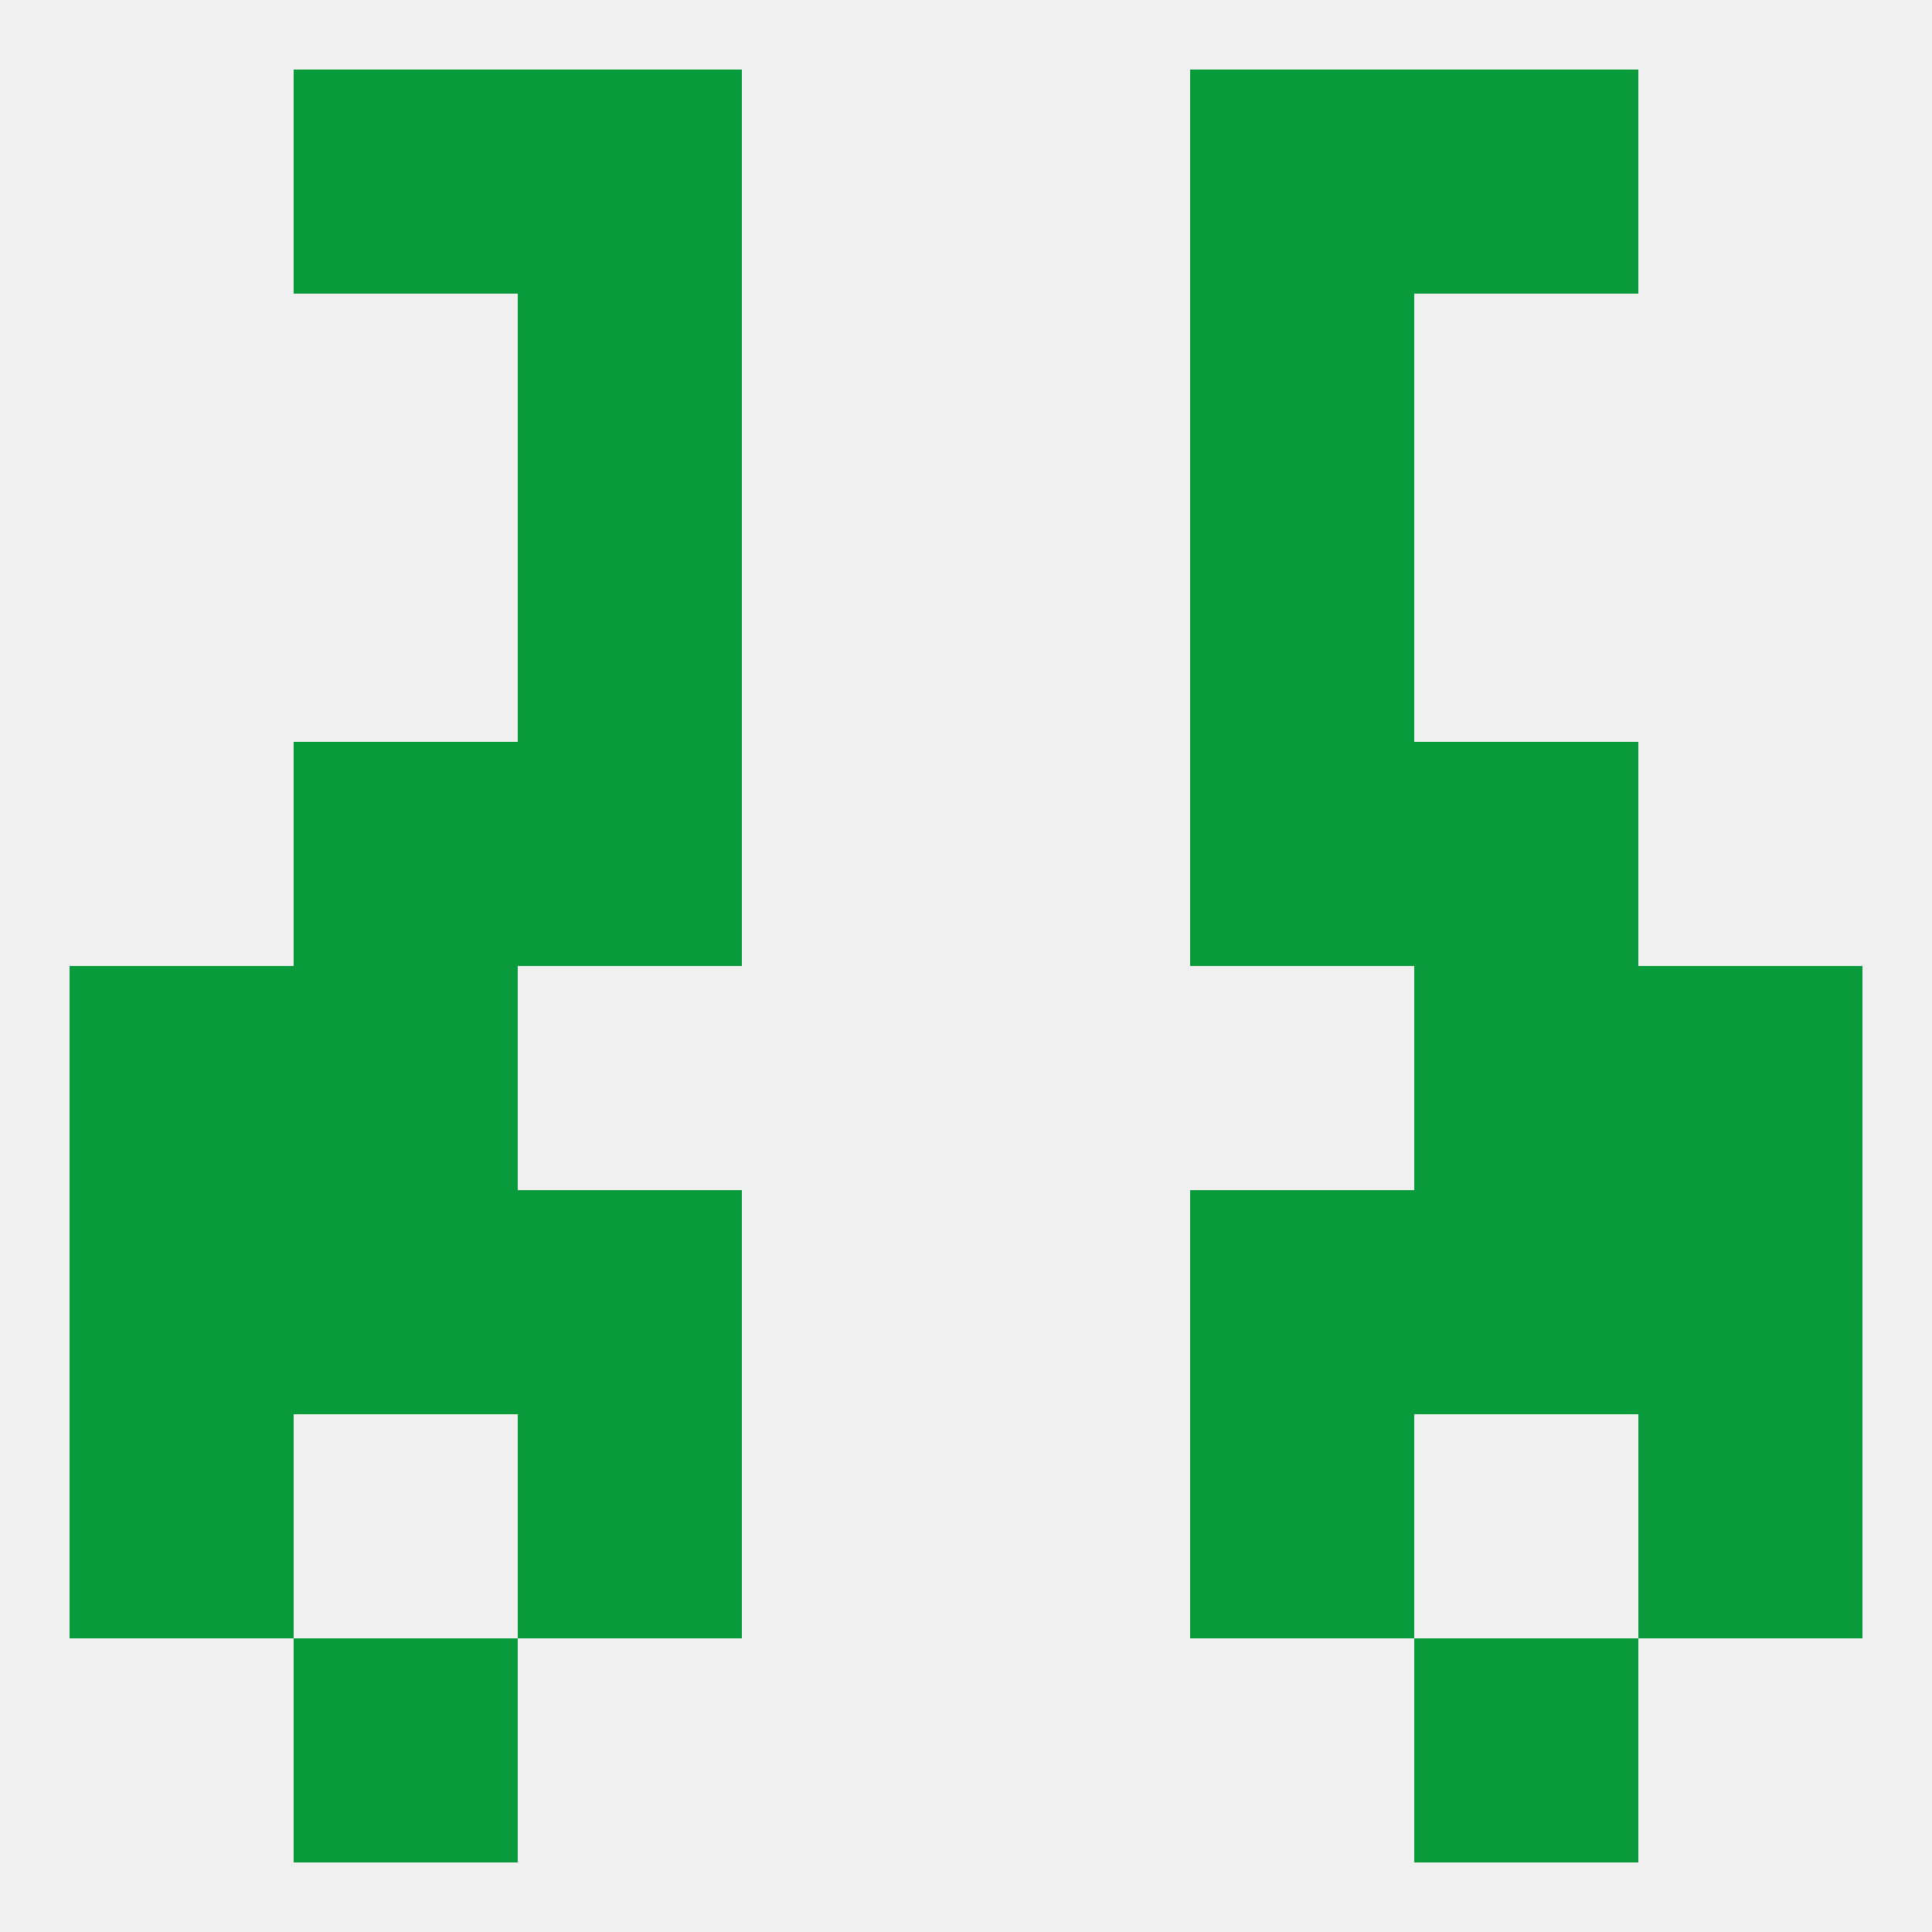
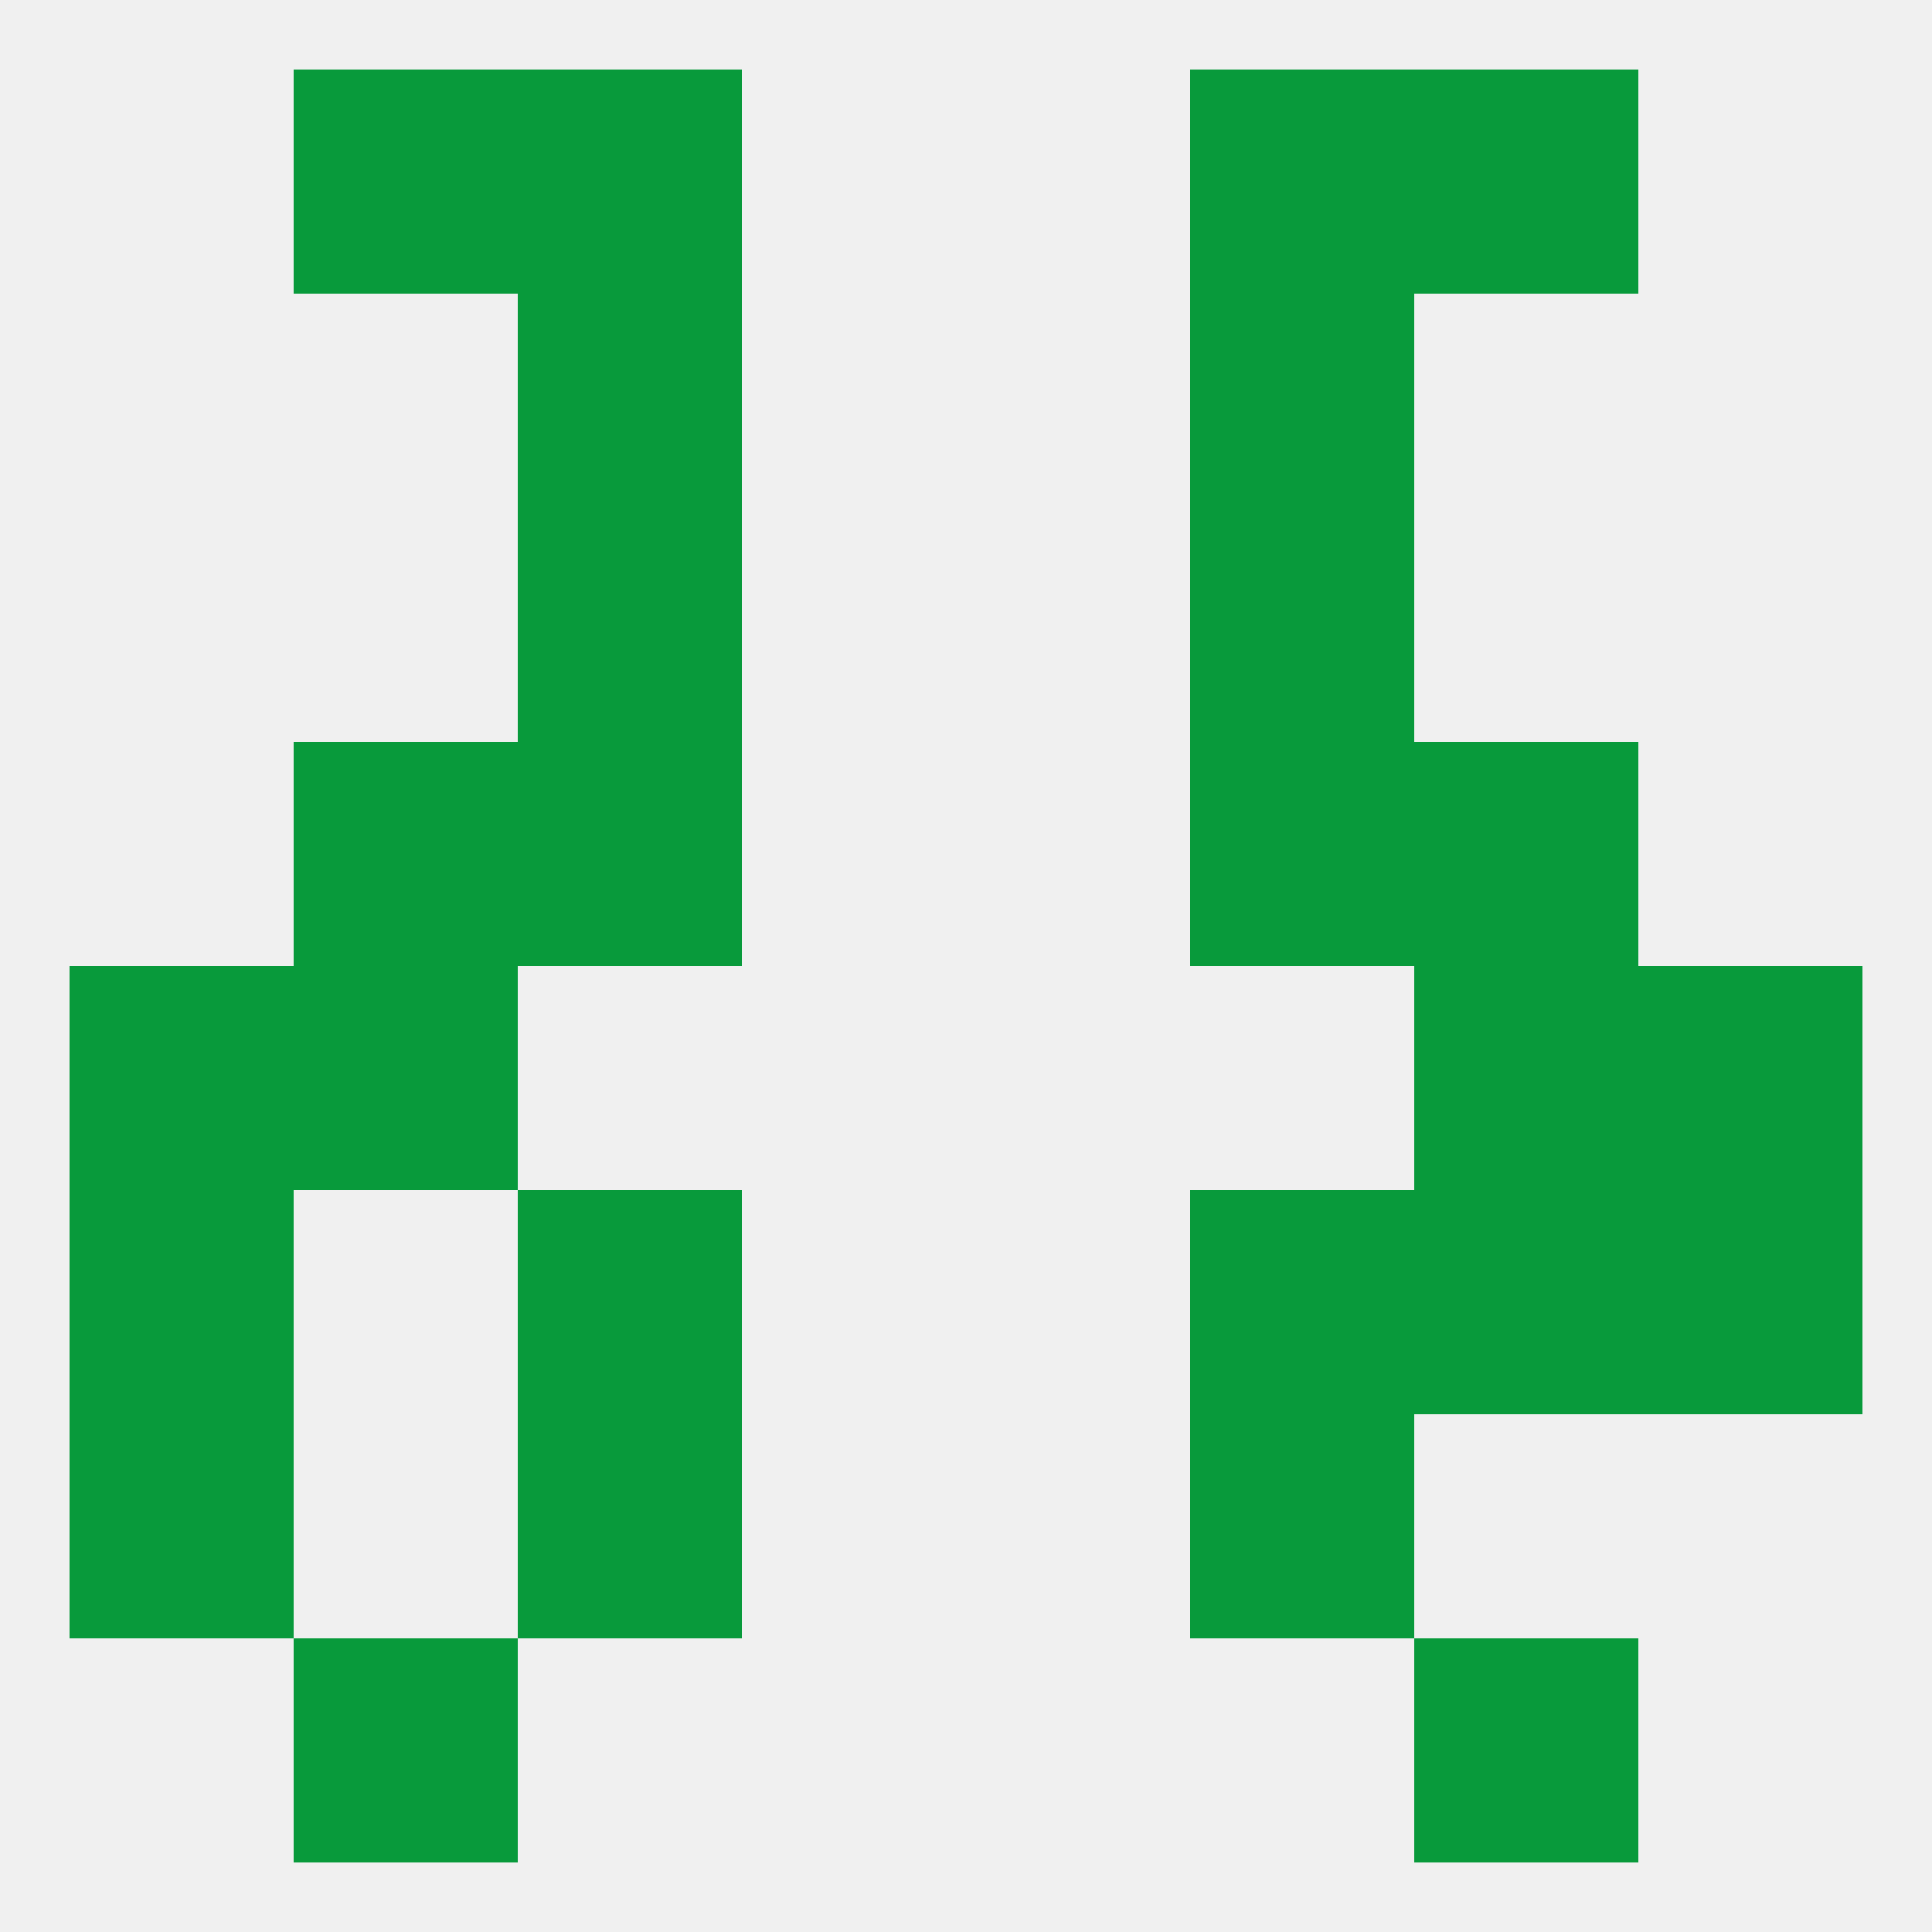
<svg xmlns="http://www.w3.org/2000/svg" version="1.1" baseprofile="full" width="250" height="250" viewBox="0 0 250 250">
  <rect width="100%" height="100%" fill="rgba(240,240,240,255)" />
  <rect x="67" y="38" width="29" height="29" fill="rgba(8,154,59,255)" />
  <rect x="154" y="38" width="29" height="29" fill="rgba(8,154,59,255)" />
  <rect x="67" y="9" width="29" height="29" fill="rgba(8,154,59,255)" />
  <rect x="154" y="9" width="29" height="29" fill="rgba(8,154,59,255)" />
  <rect x="38" y="9" width="29" height="29" fill="rgba(8,154,59,255)" />
  <rect x="183" y="9" width="29" height="29" fill="rgba(8,154,59,255)" />
  <rect x="38" y="212" width="29" height="29" fill="rgba(8,154,59,255)" />
  <rect x="183" y="212" width="29" height="29" fill="rgba(8,154,59,255)" />
  <rect x="154" y="183" width="29" height="29" fill="rgba(8,154,59,255)" />
  <rect x="9" y="183" width="29" height="29" fill="rgba(8,154,59,255)" />
-   <rect x="212" y="183" width="29" height="29" fill="rgba(8,154,59,255)" />
  <rect x="67" y="183" width="29" height="29" fill="rgba(8,154,59,255)" />
  <rect x="9" y="125" width="29" height="29" fill="rgba(8,154,59,255)" />
  <rect x="212" y="125" width="29" height="29" fill="rgba(8,154,59,255)" />
  <rect x="38" y="125" width="29" height="29" fill="rgba(8,154,59,255)" />
  <rect x="183" y="125" width="29" height="29" fill="rgba(8,154,59,255)" />
-   <rect x="38" y="154" width="29" height="29" fill="rgba(8,154,59,255)" />
  <rect x="183" y="154" width="29" height="29" fill="rgba(8,154,59,255)" />
  <rect x="9" y="154" width="29" height="29" fill="rgba(8,154,59,255)" />
  <rect x="212" y="154" width="29" height="29" fill="rgba(8,154,59,255)" />
  <rect x="67" y="154" width="29" height="29" fill="rgba(8,154,59,255)" />
  <rect x="154" y="154" width="29" height="29" fill="rgba(8,154,59,255)" />
  <rect x="67" y="96" width="29" height="29" fill="rgba(8,154,59,255)" />
  <rect x="154" y="96" width="29" height="29" fill="rgba(8,154,59,255)" />
  <rect x="38" y="96" width="29" height="29" fill="rgba(8,154,59,255)" />
  <rect x="183" y="96" width="29" height="29" fill="rgba(8,154,59,255)" />
  <rect x="67" y="67" width="29" height="29" fill="rgba(8,154,59,255)" />
  <rect x="154" y="67" width="29" height="29" fill="rgba(8,154,59,255)" />
</svg>